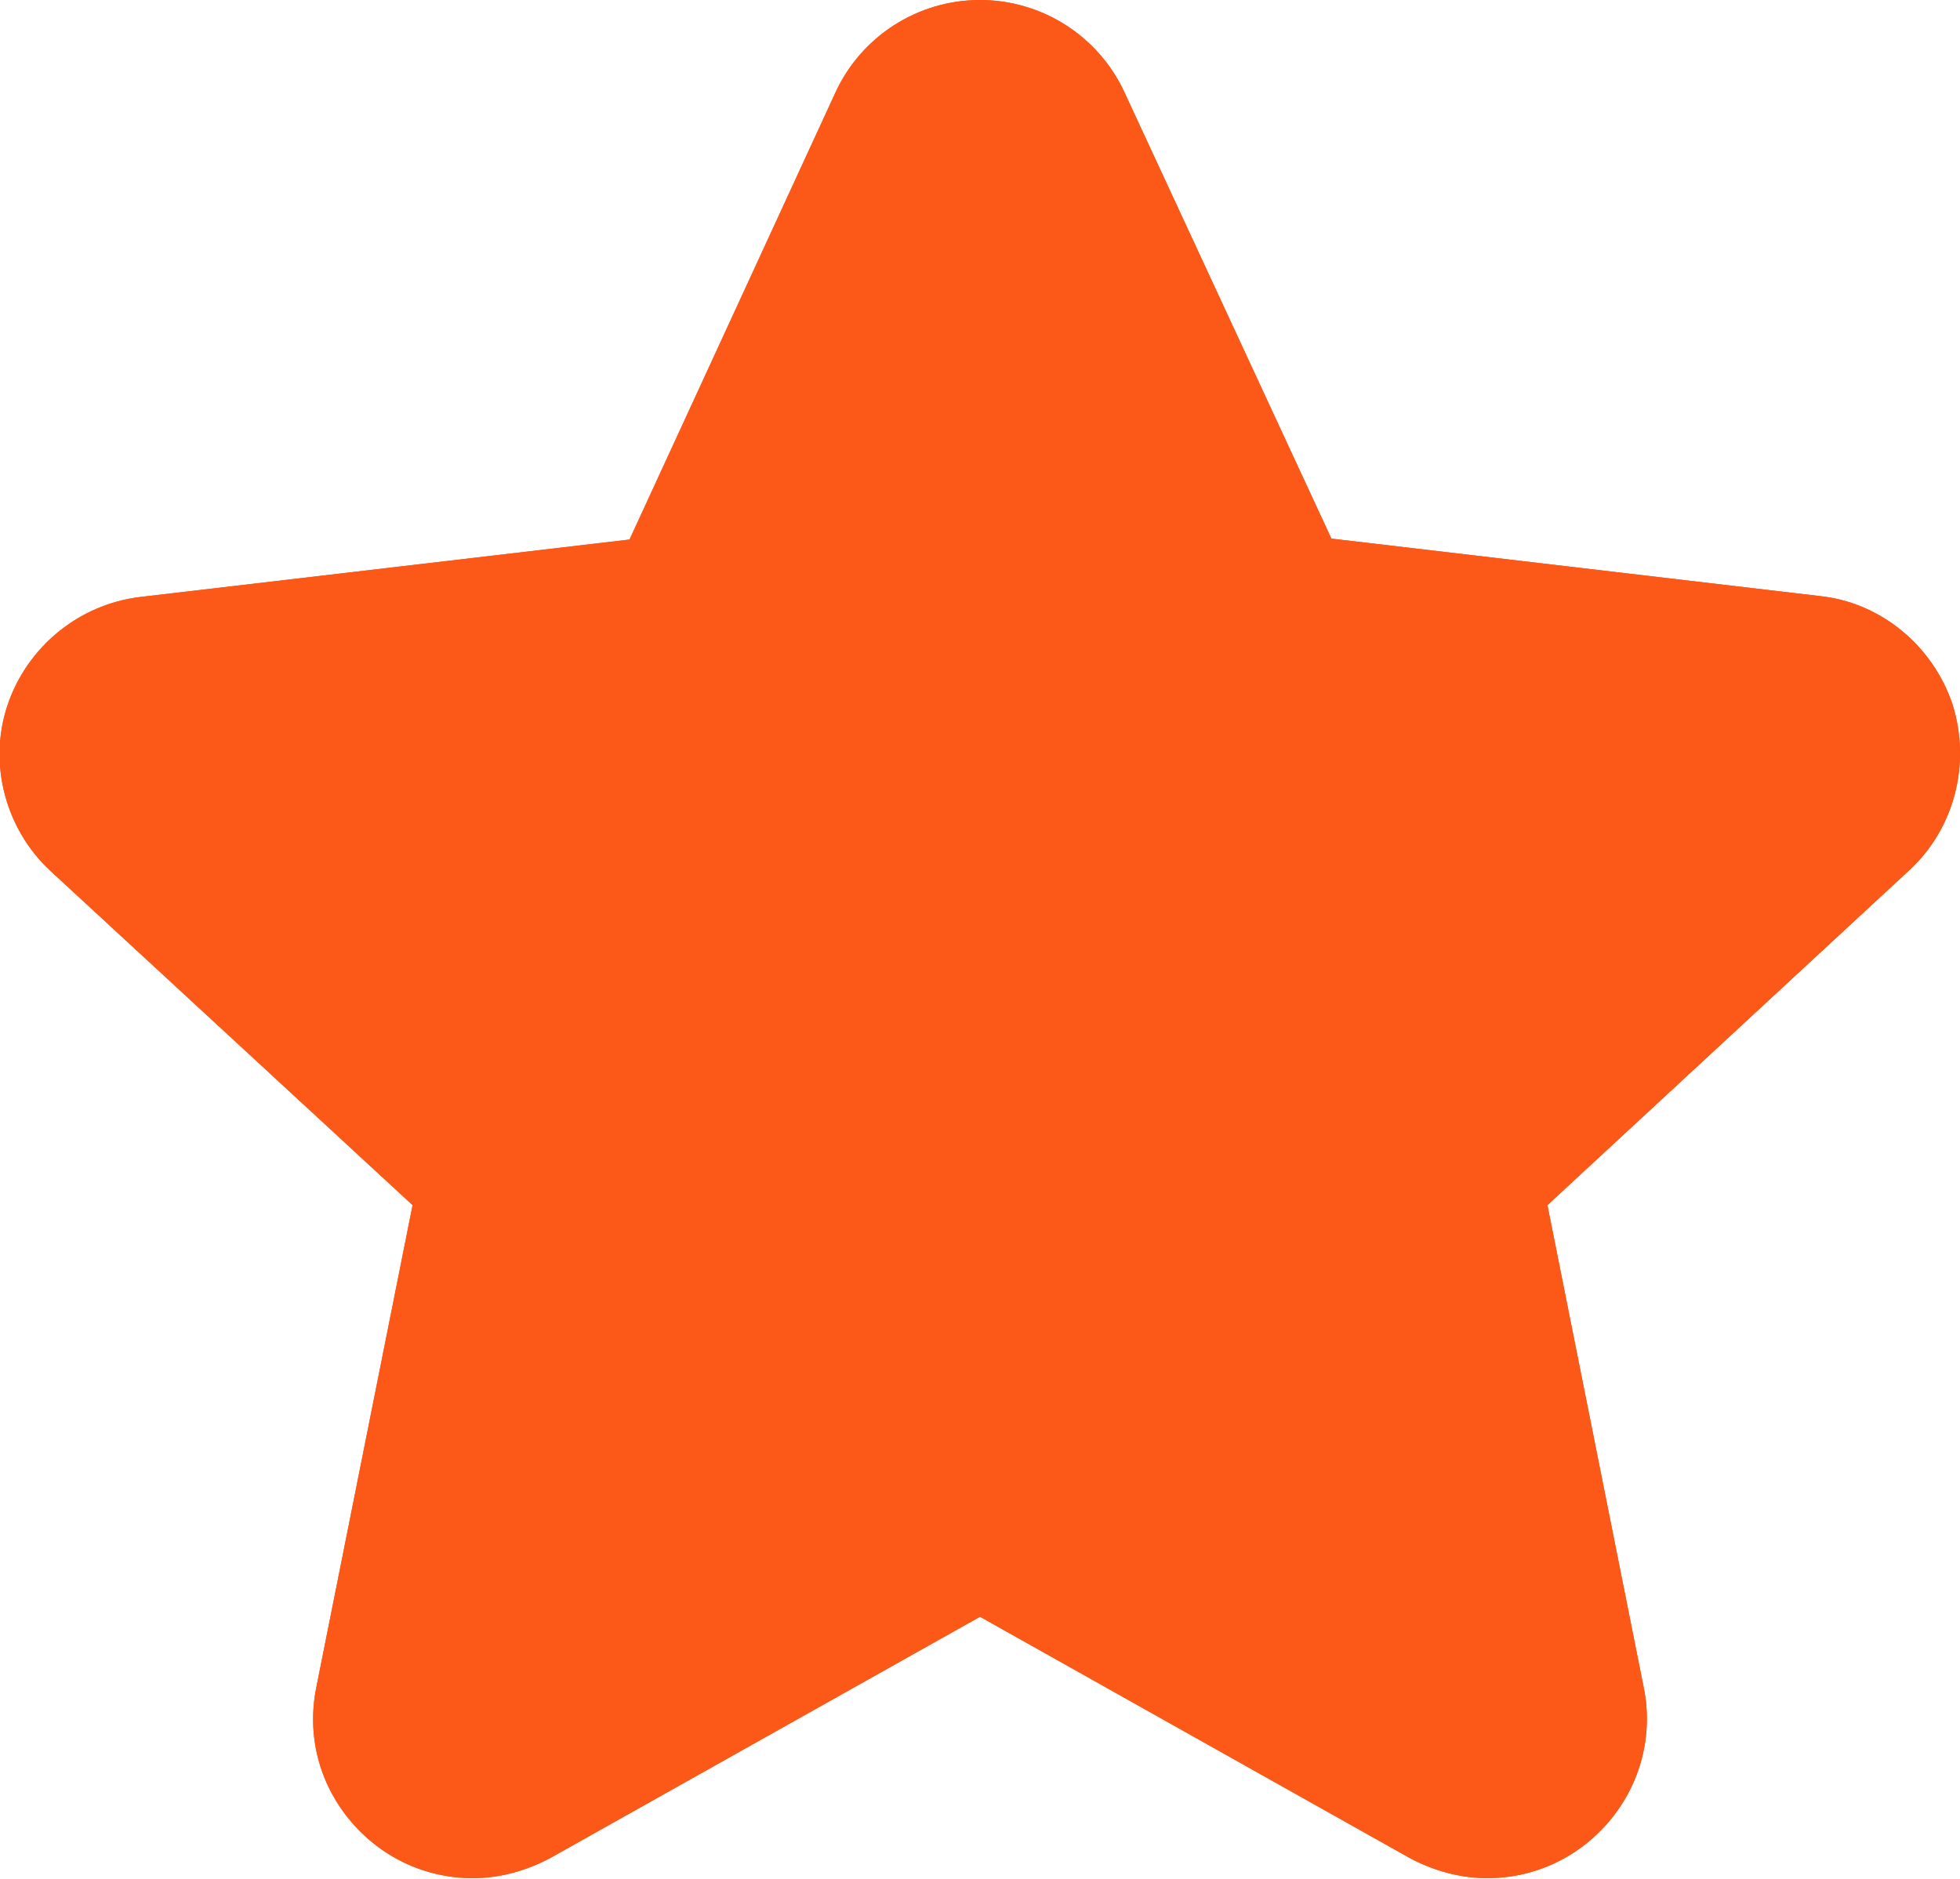
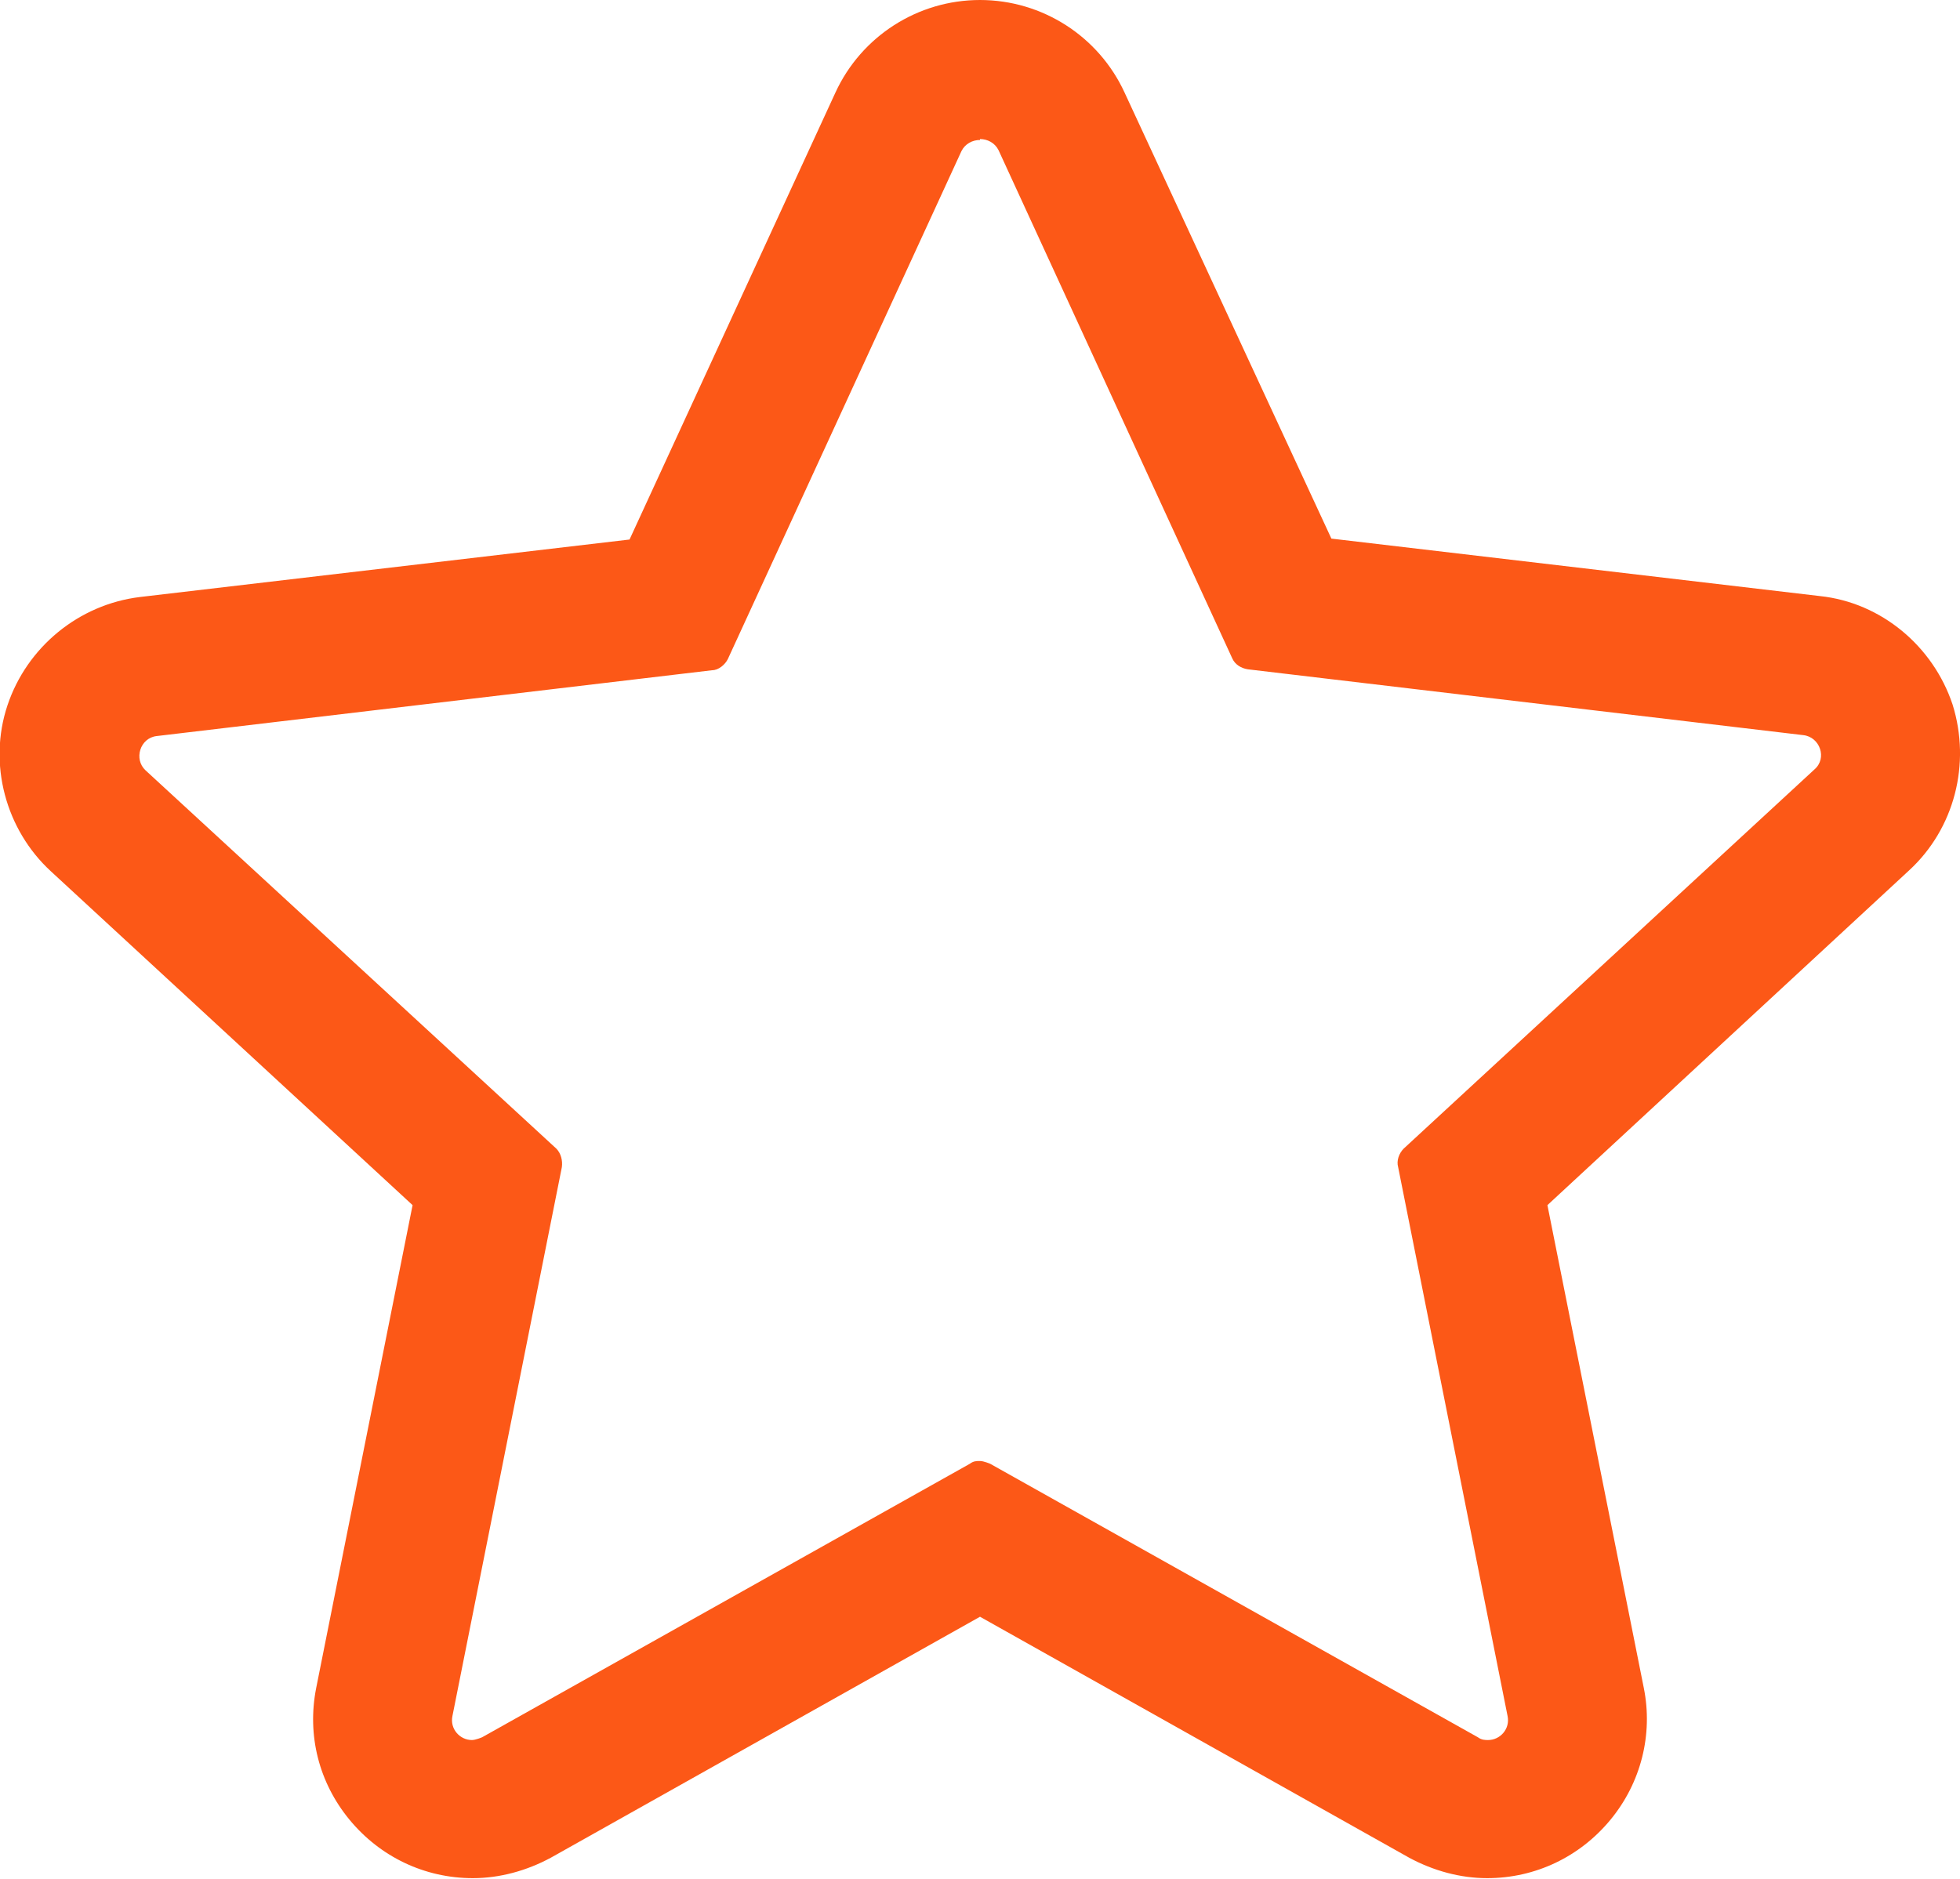
<svg xmlns="http://www.w3.org/2000/svg" id="Capa_2" data-name="Capa 2" viewBox="0 0 21.14 20.27">
  <defs>
    <style>
      .cls-1 {
        fill: #fc5817;
        stroke-width: 0px;
      }
    </style>
  </defs>
  <g id="Capa_1-2" data-name="Capa 1">
    <g>
      <g>
-         <path class="cls-1" d="M16.04,19.52c-.16,0-.33-.04-.47-.12l-5-2.8-5,2.8c-.15.08-.31.12-.47.12-.29,0-.56-.13-.75-.35-.18-.22-.26-.52-.2-.8l1.12-5.62-4.21-3.89c-.28-.25-.38-.65-.26-1.01.12-.36.43-.62.8-.66l5.69-.67,2.4-5.21c.16-.34.5-.56.88-.56s.72.22.88.56l2.4,5.21,5.69.67c.37.04.69.3.81.66.12.36.01.75-.26,1.01l-4.21,3.89,1.12,5.62c.06.29-.02.58-.2.8-.18.23-.46.35-.75.35Z" />
        <path class="cls-1" d="M10.57,1.5c.08,0,.16.04.2.12l2.52,5.48c.03.07.1.11.17.12l5.99.71c.18.02.26.25.12.37l-4.43,4.09c-.05.05-.08.13-.06.2l1.18,5.92c.03.14-.08.26-.21.26-.03,0-.07,0-.11-.03l-5.26-2.95s-.07-.03-.11-.03-.07,0-.11.03l-5.26,2.95s-.07.03-.11.03c-.13,0-.24-.12-.21-.26l1.18-5.92c.01-.07-.01-.15-.06-.2L1.57,8.31c-.13-.12-.06-.35.12-.37l5.99-.71c.07,0,.14-.06.17-.12l2.52-5.48c.04-.08.12-.12.2-.12M10.57,0c-.67,0-1.28.39-1.56,1l-2.22,4.82-5.28.62c-.66.08-1.22.54-1.43,1.17-.21.63-.02,1.34.47,1.79l3.9,3.6-1.04,5.21c-.1.51.03,1.02.36,1.42.33.4.81.63,1.33.63.29,0,.58-.08.84-.22l4.63-2.6,4.63,2.6c.26.14.55.22.84.22.52,0,1-.23,1.33-.63.33-.4.46-.92.36-1.42l-1.04-5.21,3.9-3.61c.49-.45.67-1.15.47-1.79-.21-.63-.77-1.1-1.43-1.17l-5.27-.62L12.13,1c-.28-.61-.89-1-1.56-1h0Z" />
      </g>
      <g>
-         <path class="cls-1" d="M16.04,19.52c-.16,0-.33-.04-.47-.12l-5-2.8-5,2.8c-.15.08-.31.12-.47.12-.29,0-.56-.13-.75-.35-.18-.22-.26-.52-.2-.8l1.12-5.62-4.21-3.89c-.28-.25-.38-.65-.26-1.01s.43-.62.8-.66l5.69-.67,2.4-5.21c.16-.34.5-.56.88-.56s.72.22.88.56l2.4,5.21,5.69.67c.37.04.69.3.81.66.12.36.01.75-.26,1.01l-4.21,3.89,1.12,5.62c.06.29-.02.58-.2.8-.19.22-.46.35-.75.35h0Z" />
-         <path class="cls-1" d="M10.57,1.5c.08,0,.16.04.2.12l2.52,5.48c.03.07.1.11.17.12l5.99.71c.18.02.26.25.12.37l-4.43,4.09c-.05.05-.08.13-.06.2l1.18,5.92c.03.14-.08.26-.21.26-.03,0-.07,0-.11-.03l-5.26-2.95s-.07-.03-.11-.03-.07,0-.11.03l-5.26,2.95s-.07.03-.11.03c-.13,0-.24-.12-.21-.26l1.18-5.92c.01-.07-.01-.15-.06-.2L1.57,8.31c-.14-.12-.06-.35.12-.37l5.99-.71c.07,0,.14-.06.17-.12l2.52-5.48c.04-.08.12-.12.2-.12M10.57,0c-.67,0-1.28.39-1.56,1l-2.22,4.82-5.28.62c-.66.08-1.22.54-1.43,1.17s-.02,1.34.47,1.79l3.9,3.6-1.04,5.21c-.1.51.03,1.02.36,1.42.33.4.81.63,1.33.63.29,0,.58-.08.84-.22l4.63-2.6,4.63,2.6c.26.14.55.22.84.22.52,0,1-.23,1.33-.63.33-.4.46-.92.36-1.42l-1.04-5.21,3.9-3.61c.49-.45.67-1.15.47-1.79-.21-.63-.77-1.1-1.43-1.17l-5.27-.62L12.13,1c-.28-.61-.89-1-1.56-1h0Z" />
-       </g>
+         </g>
    </g>
  </g>
</svg>